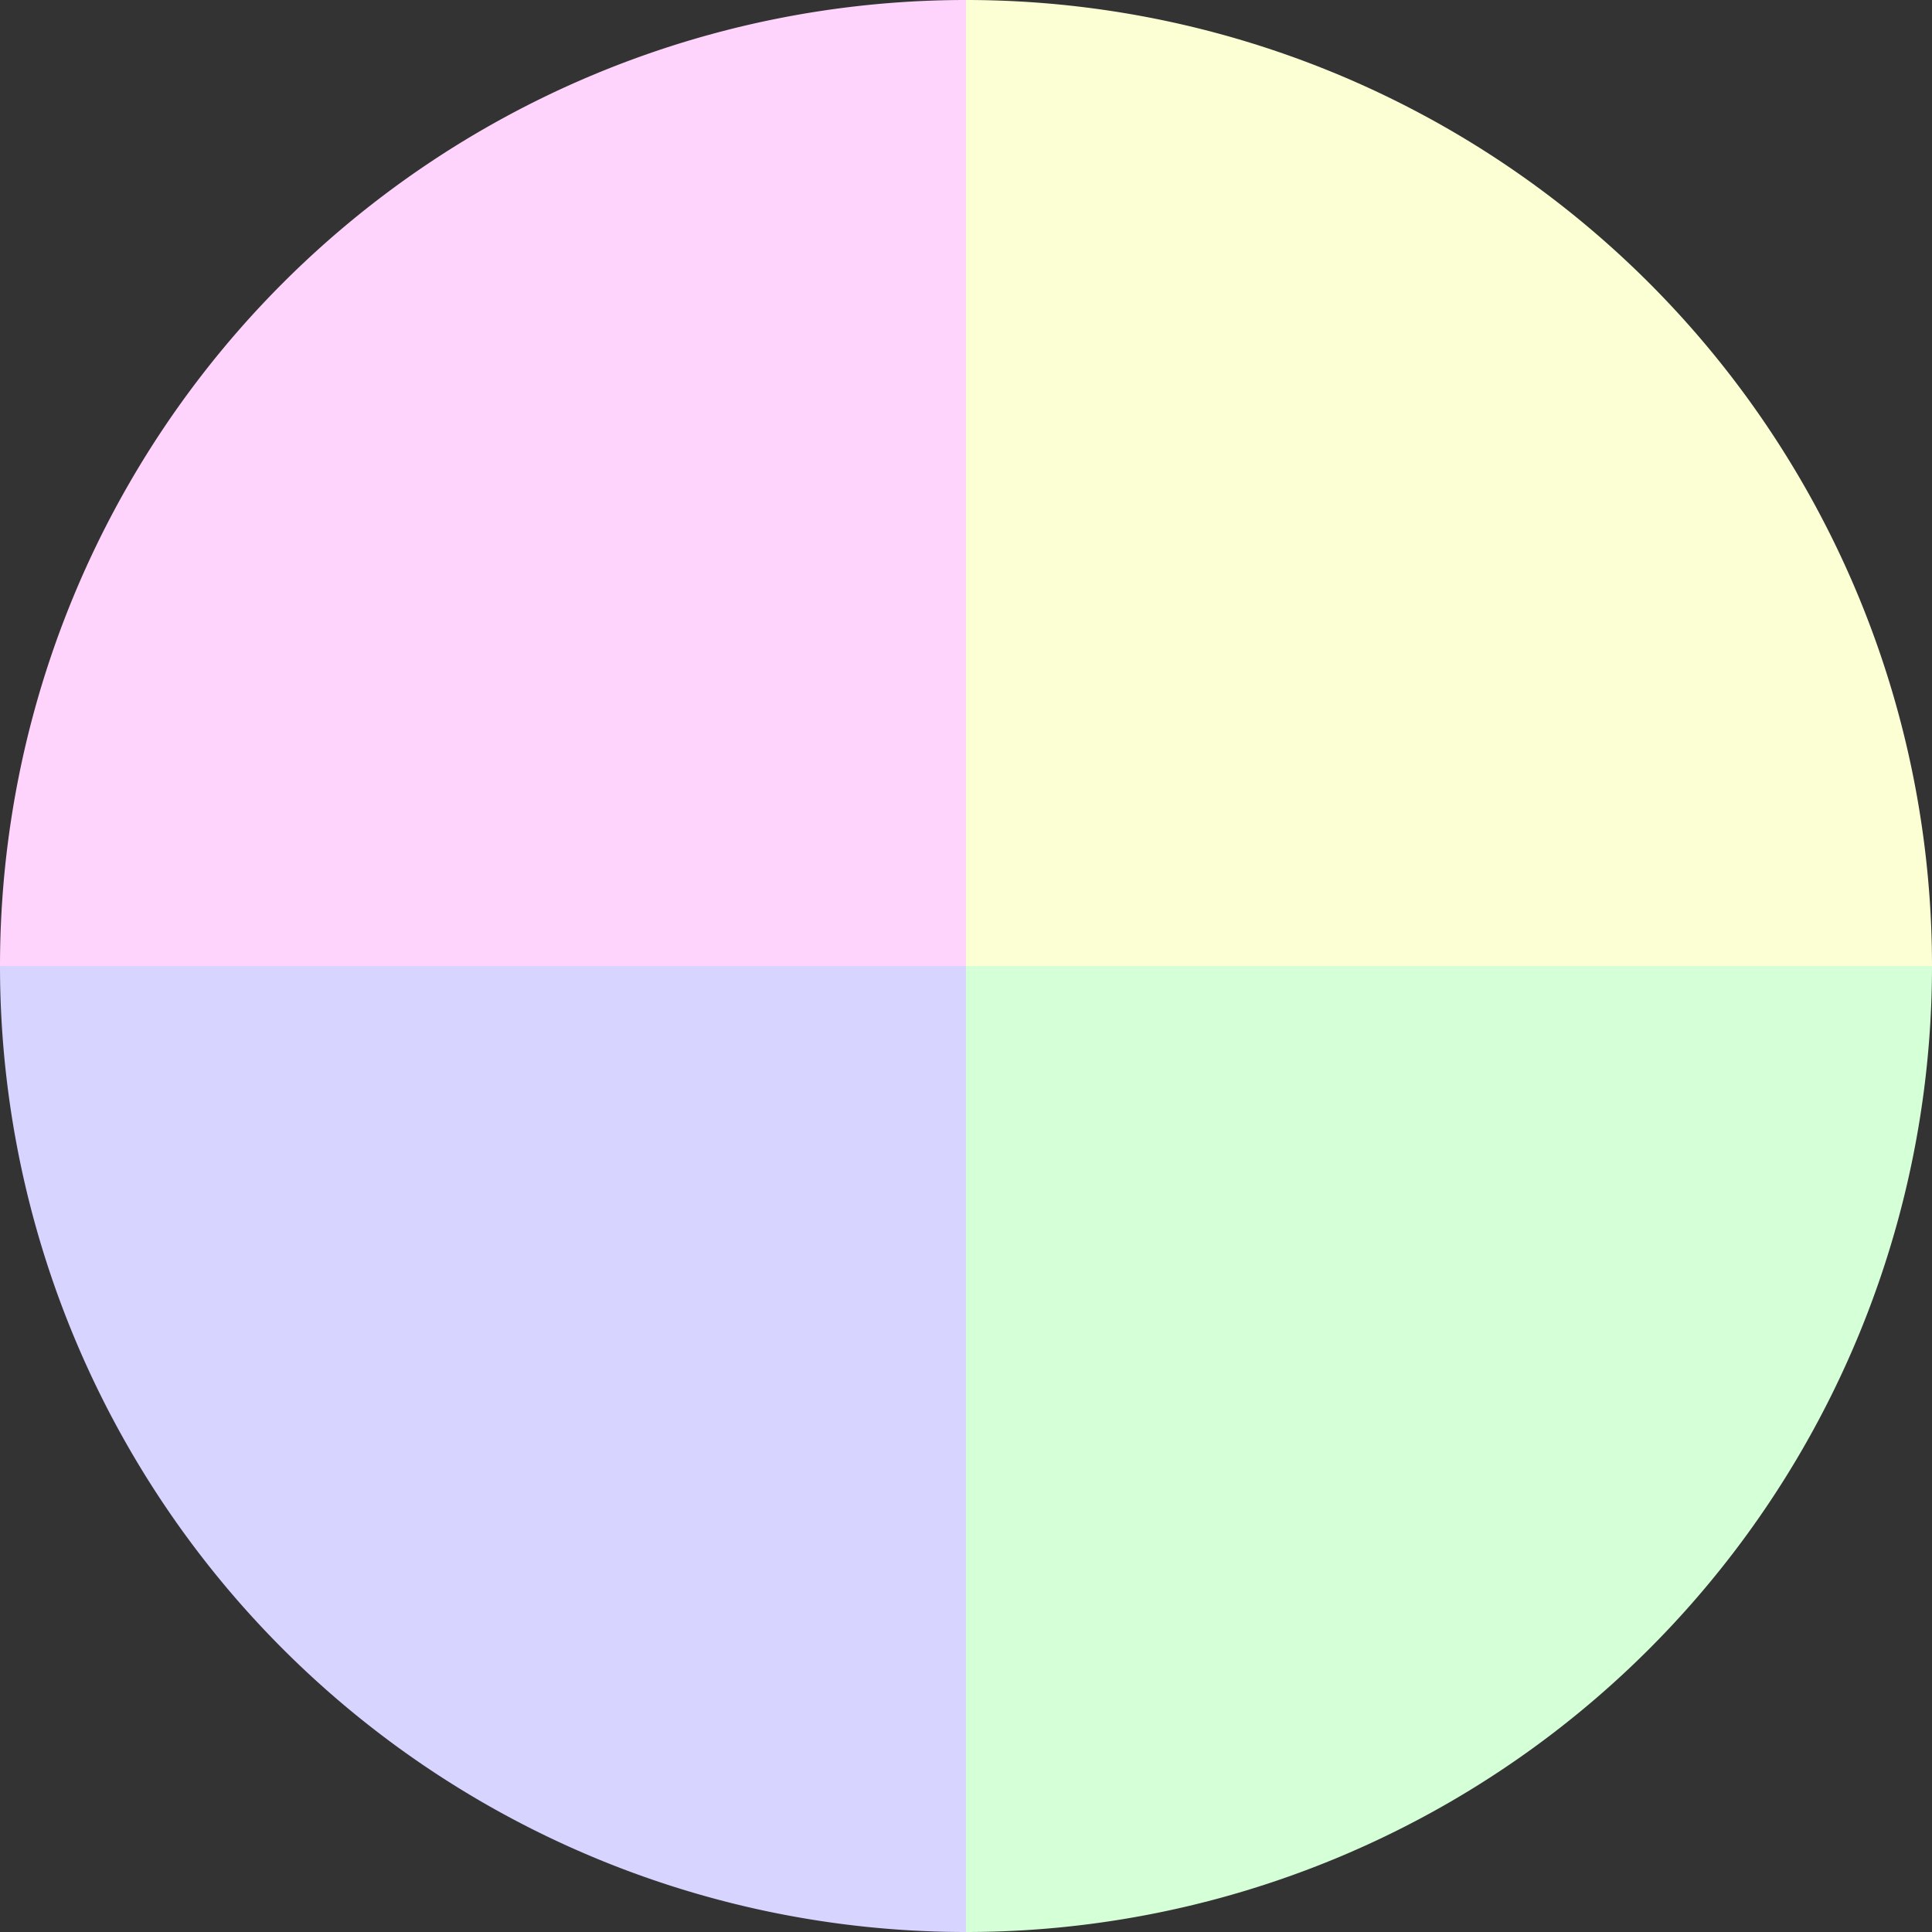
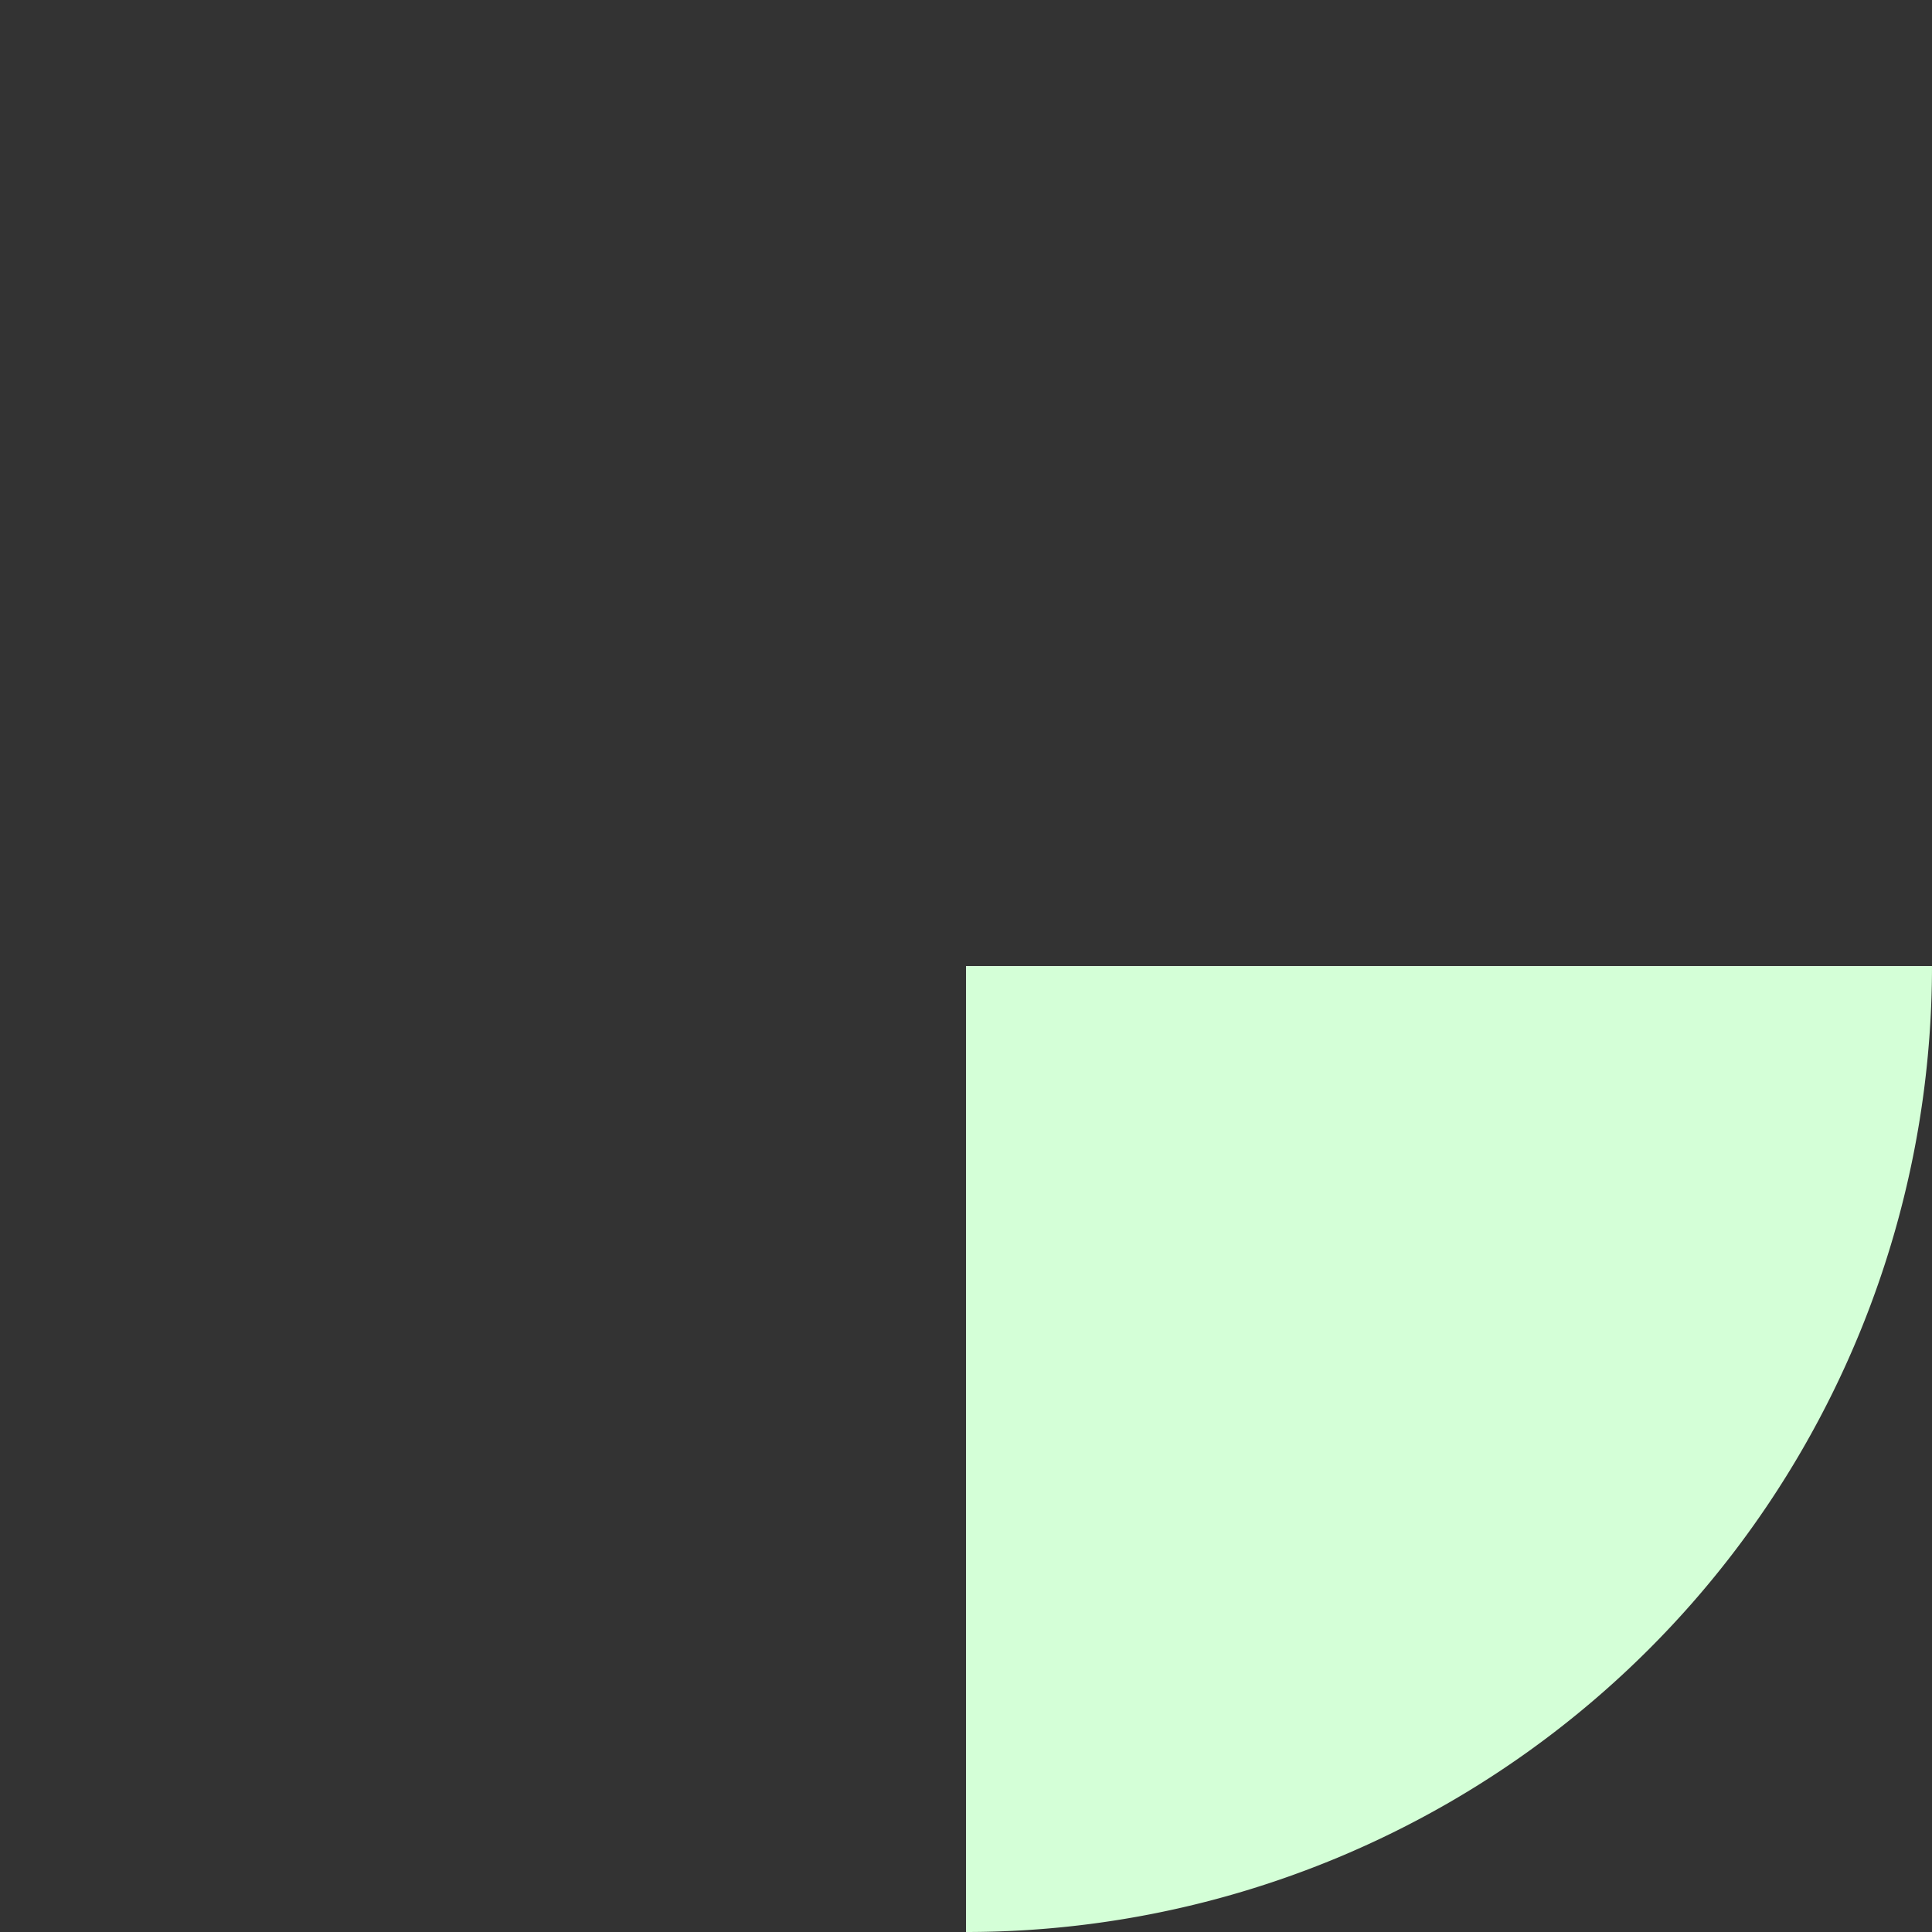
<svg xmlns="http://www.w3.org/2000/svg" width="500" height="500" viewBox="-1 -1 2 2">
  <rect x="-1" y="-1" width="2" height="2" fill="#333333" stroke="none" />
-   <path d="M 0 -1               A 1,1 0 0,1 1 0             L 0,0              z" fill="#fcffd4" />
  <path d="M 1 0               A 1,1 0 0,1 0 1             L 0,0              z" fill="#d4ffd7" />
-   <path d="M 0 1               A 1,1 0 0,1 -1 0             L 0,0              z" fill="#d7d4ff" />
-   <path d="M -1 0               A 1,1 0 0,1 -0 -1             L 0,0              z" fill="#ffd4fc" />
</svg>